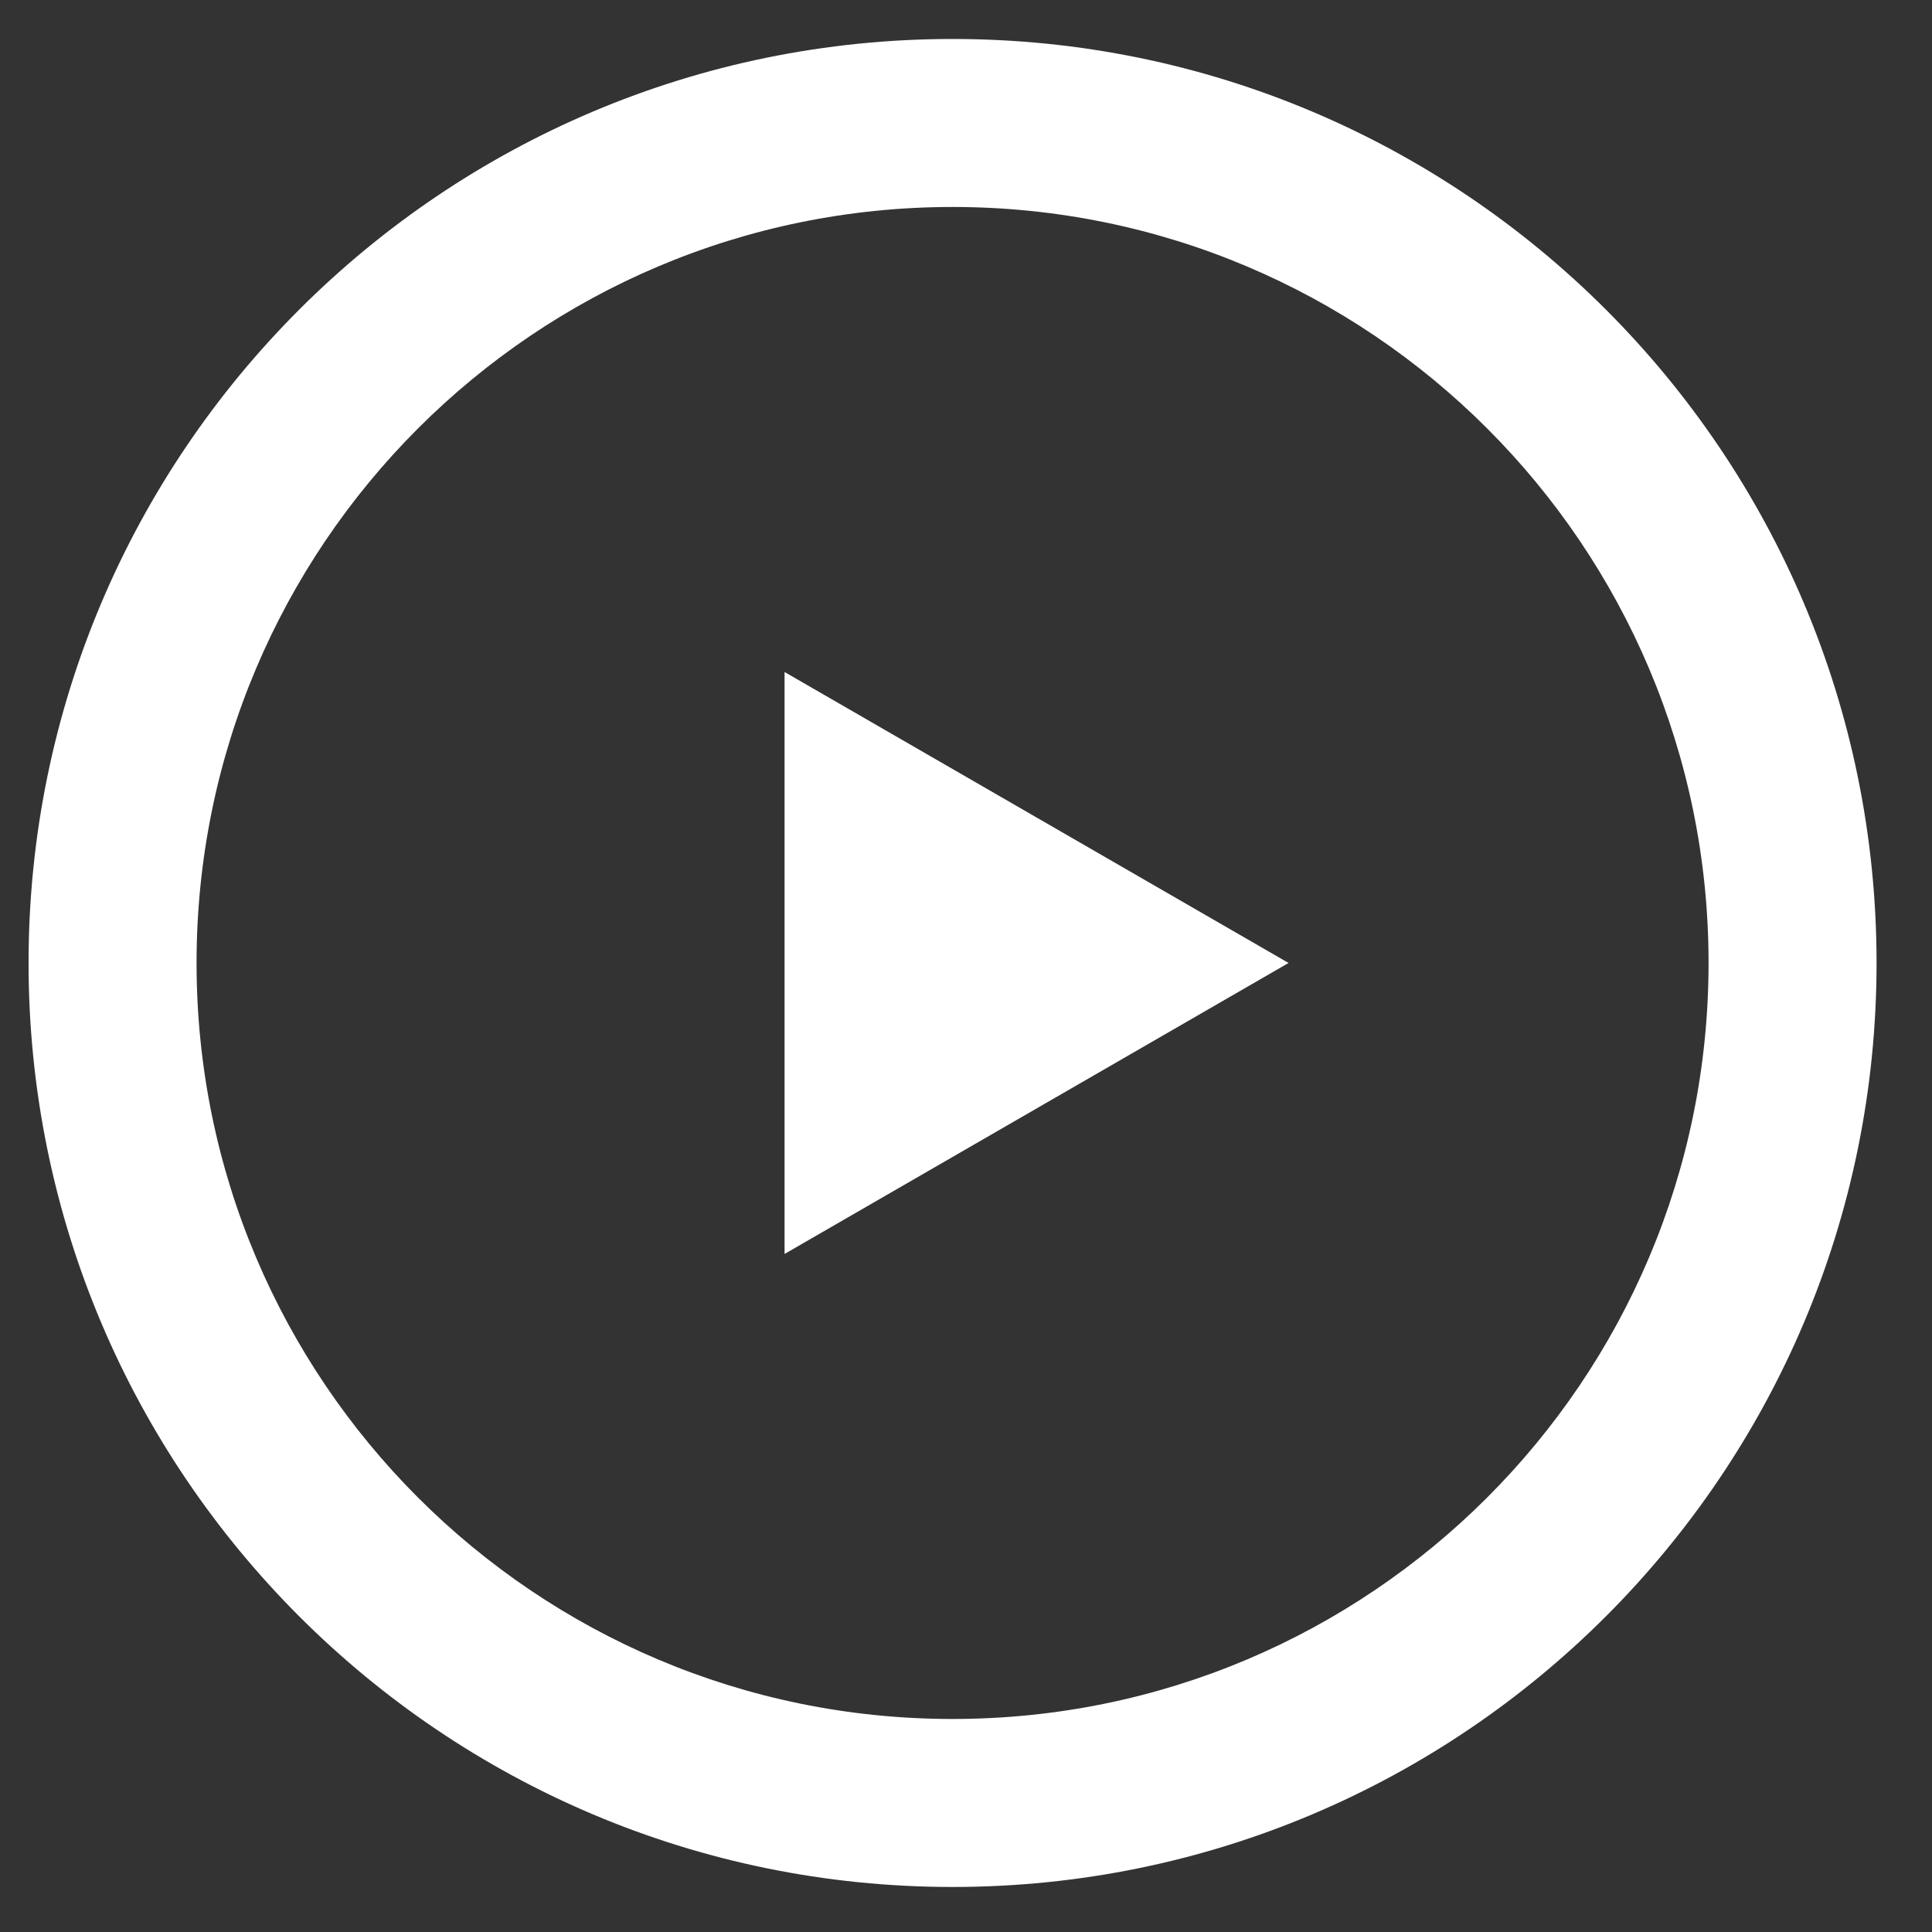
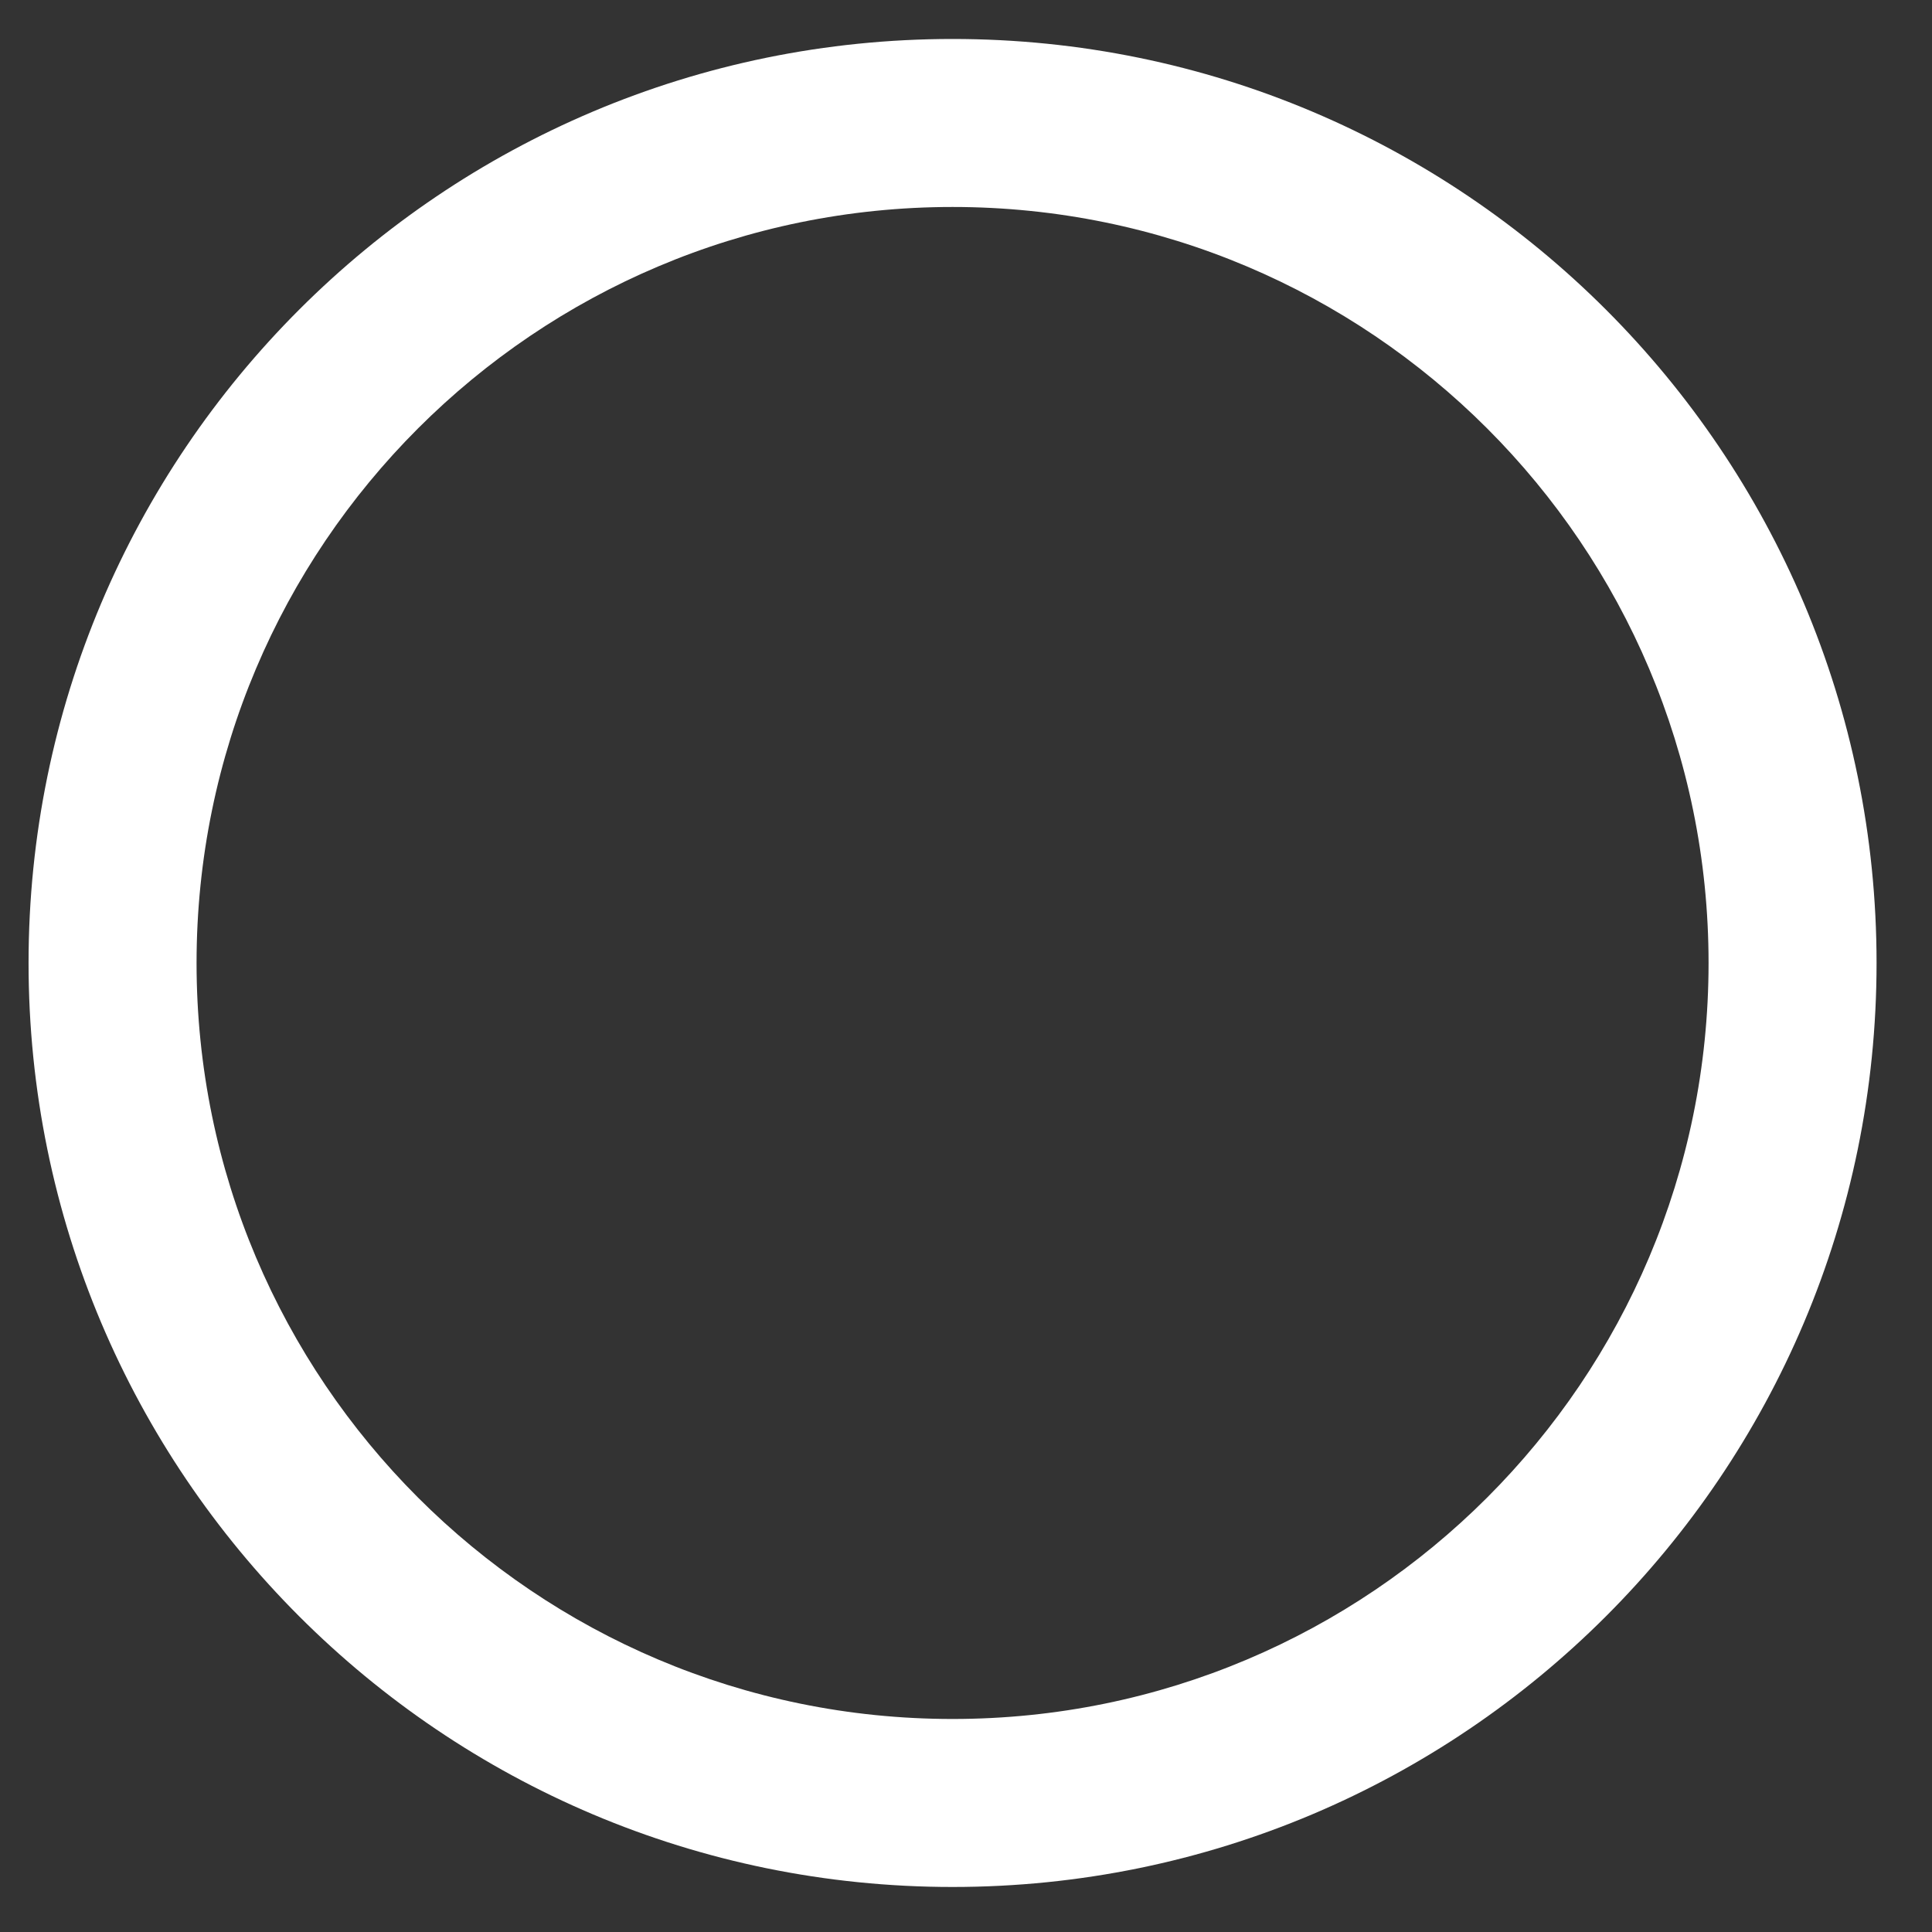
<svg xmlns="http://www.w3.org/2000/svg" width="23" height="23" viewBox="0 0 23 23" fill="none">
  <rect x="0" y="0" width="23" height="23" fill="#333333" stroke="none" />
  <path fill-rule="evenodd" clip-rule="evenodd" d="M0.34 11.464C0.34 5.389 5.265 0.464 11.34 0.464C17.415 0.464 22.34 5.389 22.34 11.464C22.34 17.539 17.415 22.464 11.34 22.464C5.265 22.464 0.34 17.539 0.34 11.464ZM11.34 2.464C6.37 2.464 2.34 6.494 2.34 11.464C2.34 16.435 6.37 20.464 11.34 20.464C16.311 20.464 20.34 16.435 20.34 11.464C20.34 6.494 16.311 2.464 11.34 2.464Z" fill="white" />
-   <path d="M9.34 11.464V8L12.34 9.732L15.34 11.464L12.34 13.196L9.34 14.928V11.464Z" fill="white" />
</svg>